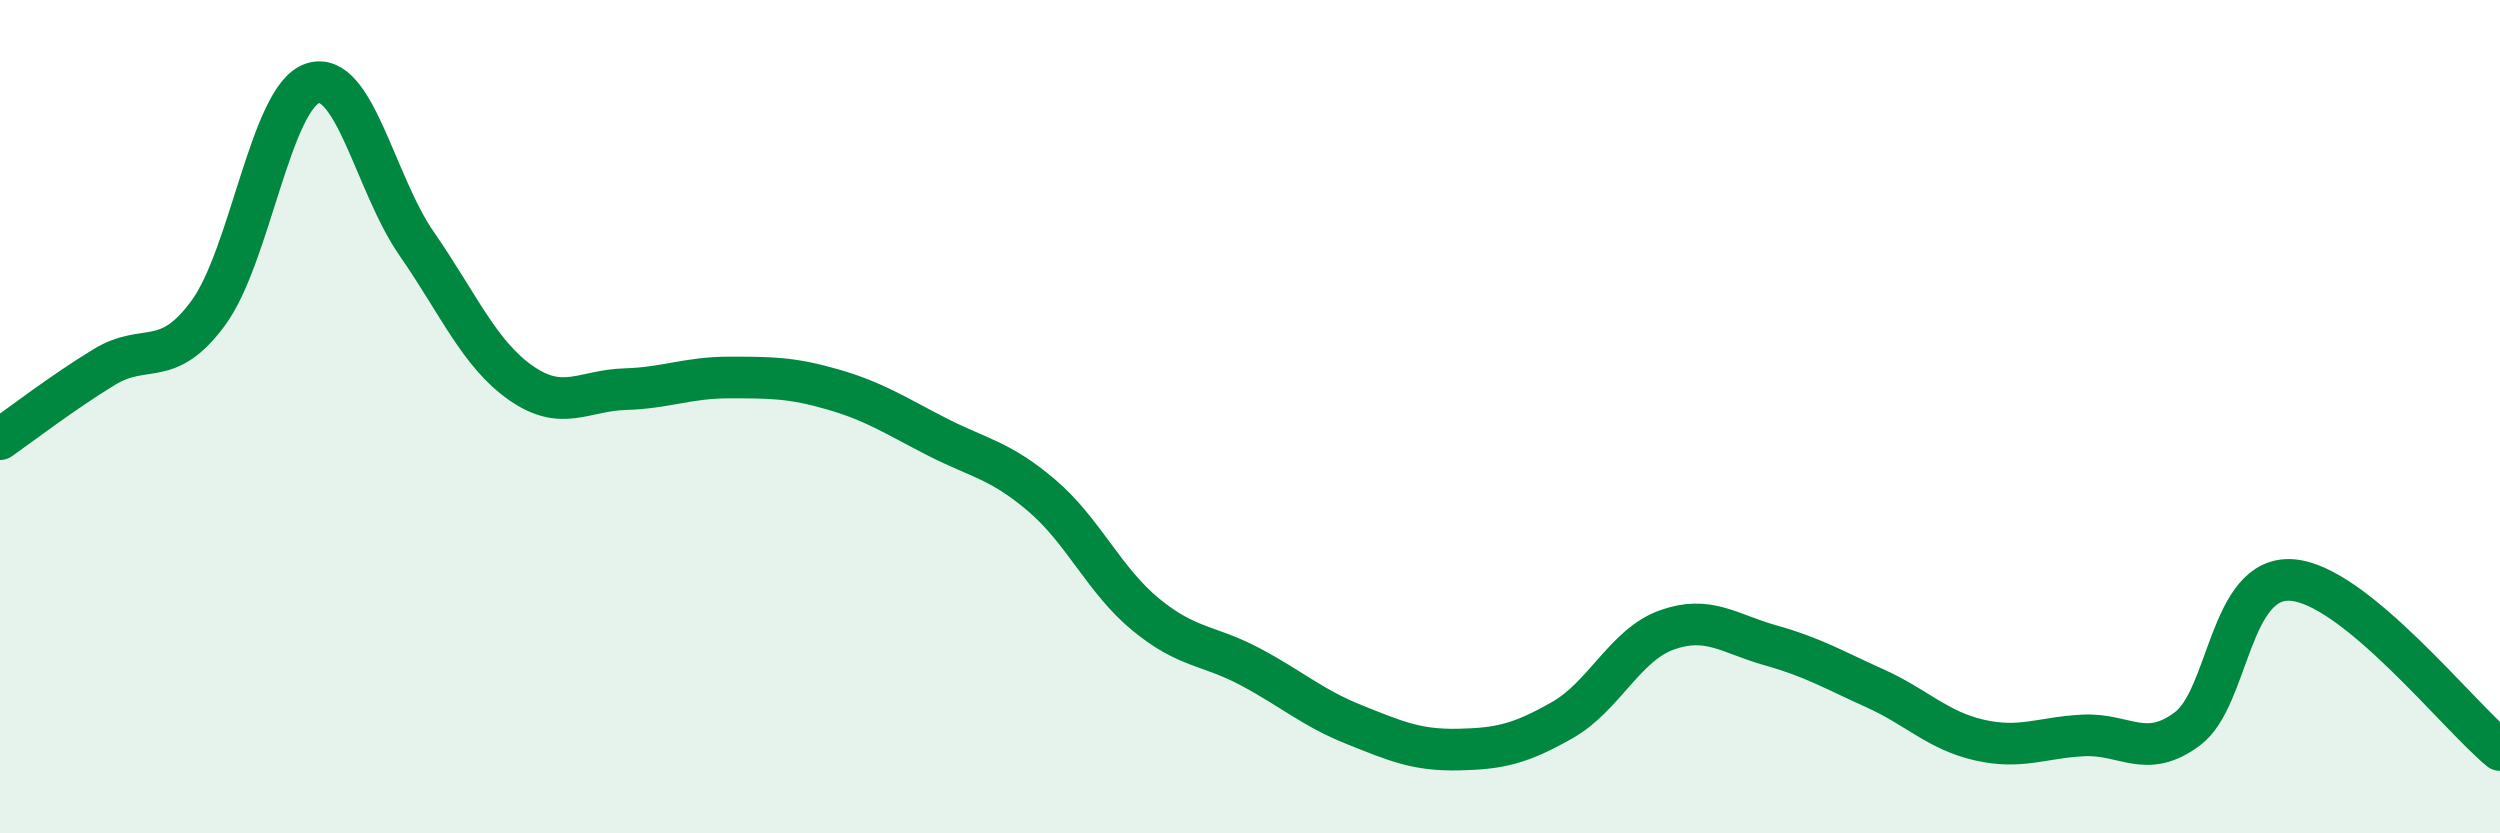
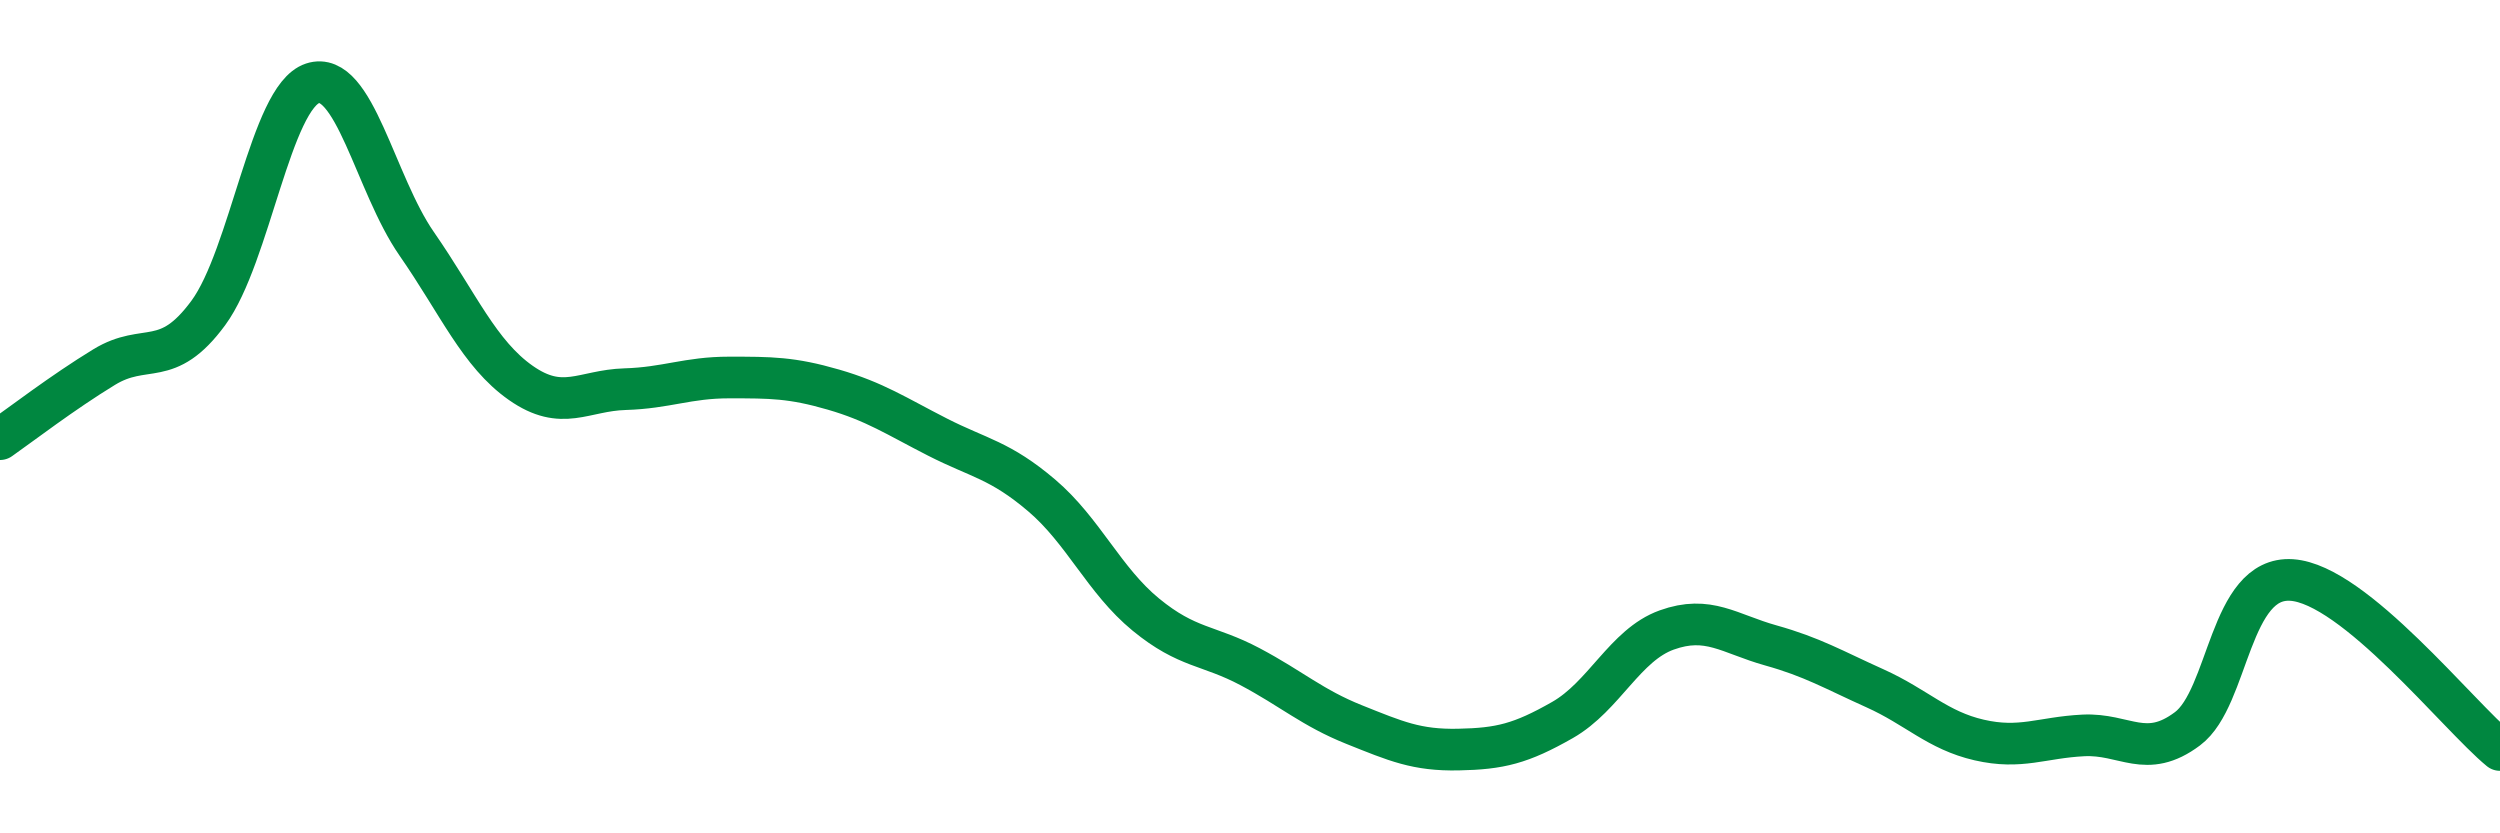
<svg xmlns="http://www.w3.org/2000/svg" width="60" height="20" viewBox="0 0 60 20">
-   <path d="M 0,10.54 C 0.5,10.19 1.5,9.42 2.5,8.81 C 3.5,8.2 4,8.87 5,7.51 C 6,6.15 6.5,2.33 7.5,2 C 8.5,1.67 9,4.41 10,5.85 C 11,7.29 11.5,8.49 12.5,9.19 C 13.5,9.89 14,9.37 15,9.34 C 16,9.31 16.5,9.06 17.5,9.06 C 18.5,9.06 19,9.06 20,9.35 C 21,9.64 21.5,9.98 22.5,10.49 C 23.5,11 24,11.04 25,11.89 C 26,12.74 26.5,13.93 27.5,14.75 C 28.5,15.57 29,15.47 30,16 C 31,16.53 31.5,16.99 32.5,17.39 C 33.5,17.79 34,18.01 35,17.99 C 36,17.97 36.5,17.85 37.5,17.28 C 38.5,16.71 39,15.48 40,15.12 C 41,14.76 41.5,15.21 42.5,15.49 C 43.5,15.77 44,16.07 45,16.52 C 46,16.97 46.5,17.53 47.5,17.76 C 48.5,17.99 49,17.7 50,17.65 C 51,17.6 51.5,18.24 52.5,17.49 C 53.5,16.74 53.5,13.82 55,13.92 C 56.5,14.02 59,17.18 60,18L60 20L0 20Z" fill="#008740" opacity="0.1" stroke-linecap="round" stroke-linejoin="round" />
  <path d="M 0,10.54 C 0.5,10.19 1.5,9.42 2.5,8.81 C 3.5,8.2 4,8.87 5,7.51 C 6,6.15 6.5,2.33 7.5,2 C 8.5,1.67 9,4.41 10,5.85 C 11,7.29 11.5,8.49 12.5,9.19 C 13.5,9.89 14,9.37 15,9.34 C 16,9.31 16.5,9.06 17.5,9.06 C 18.5,9.06 19,9.06 20,9.35 C 21,9.64 21.5,9.98 22.5,10.49 C 23.5,11 24,11.04 25,11.89 C 26,12.74 26.5,13.93 27.5,14.75 C 28.5,15.57 29,15.47 30,16 C 31,16.53 31.5,16.99 32.5,17.39 C 33.5,17.79 34,18.01 35,17.99 C 36,17.97 36.5,17.85 37.5,17.28 C 38.5,16.71 39,15.48 40,15.12 C 41,14.76 41.5,15.21 42.5,15.49 C 43.5,15.77 44,16.07 45,16.52 C 46,16.97 46.5,17.53 47.5,17.76 C 48.5,17.99 49,17.7 50,17.65 C 51,17.6 51.5,18.24 52.5,17.49 C 53.5,16.74 53.5,13.82 55,13.92 C 56.5,14.02 59,17.18 60,18" stroke="#008740" stroke-width="1" fill="none" stroke-linecap="round" stroke-linejoin="round" />
</svg>